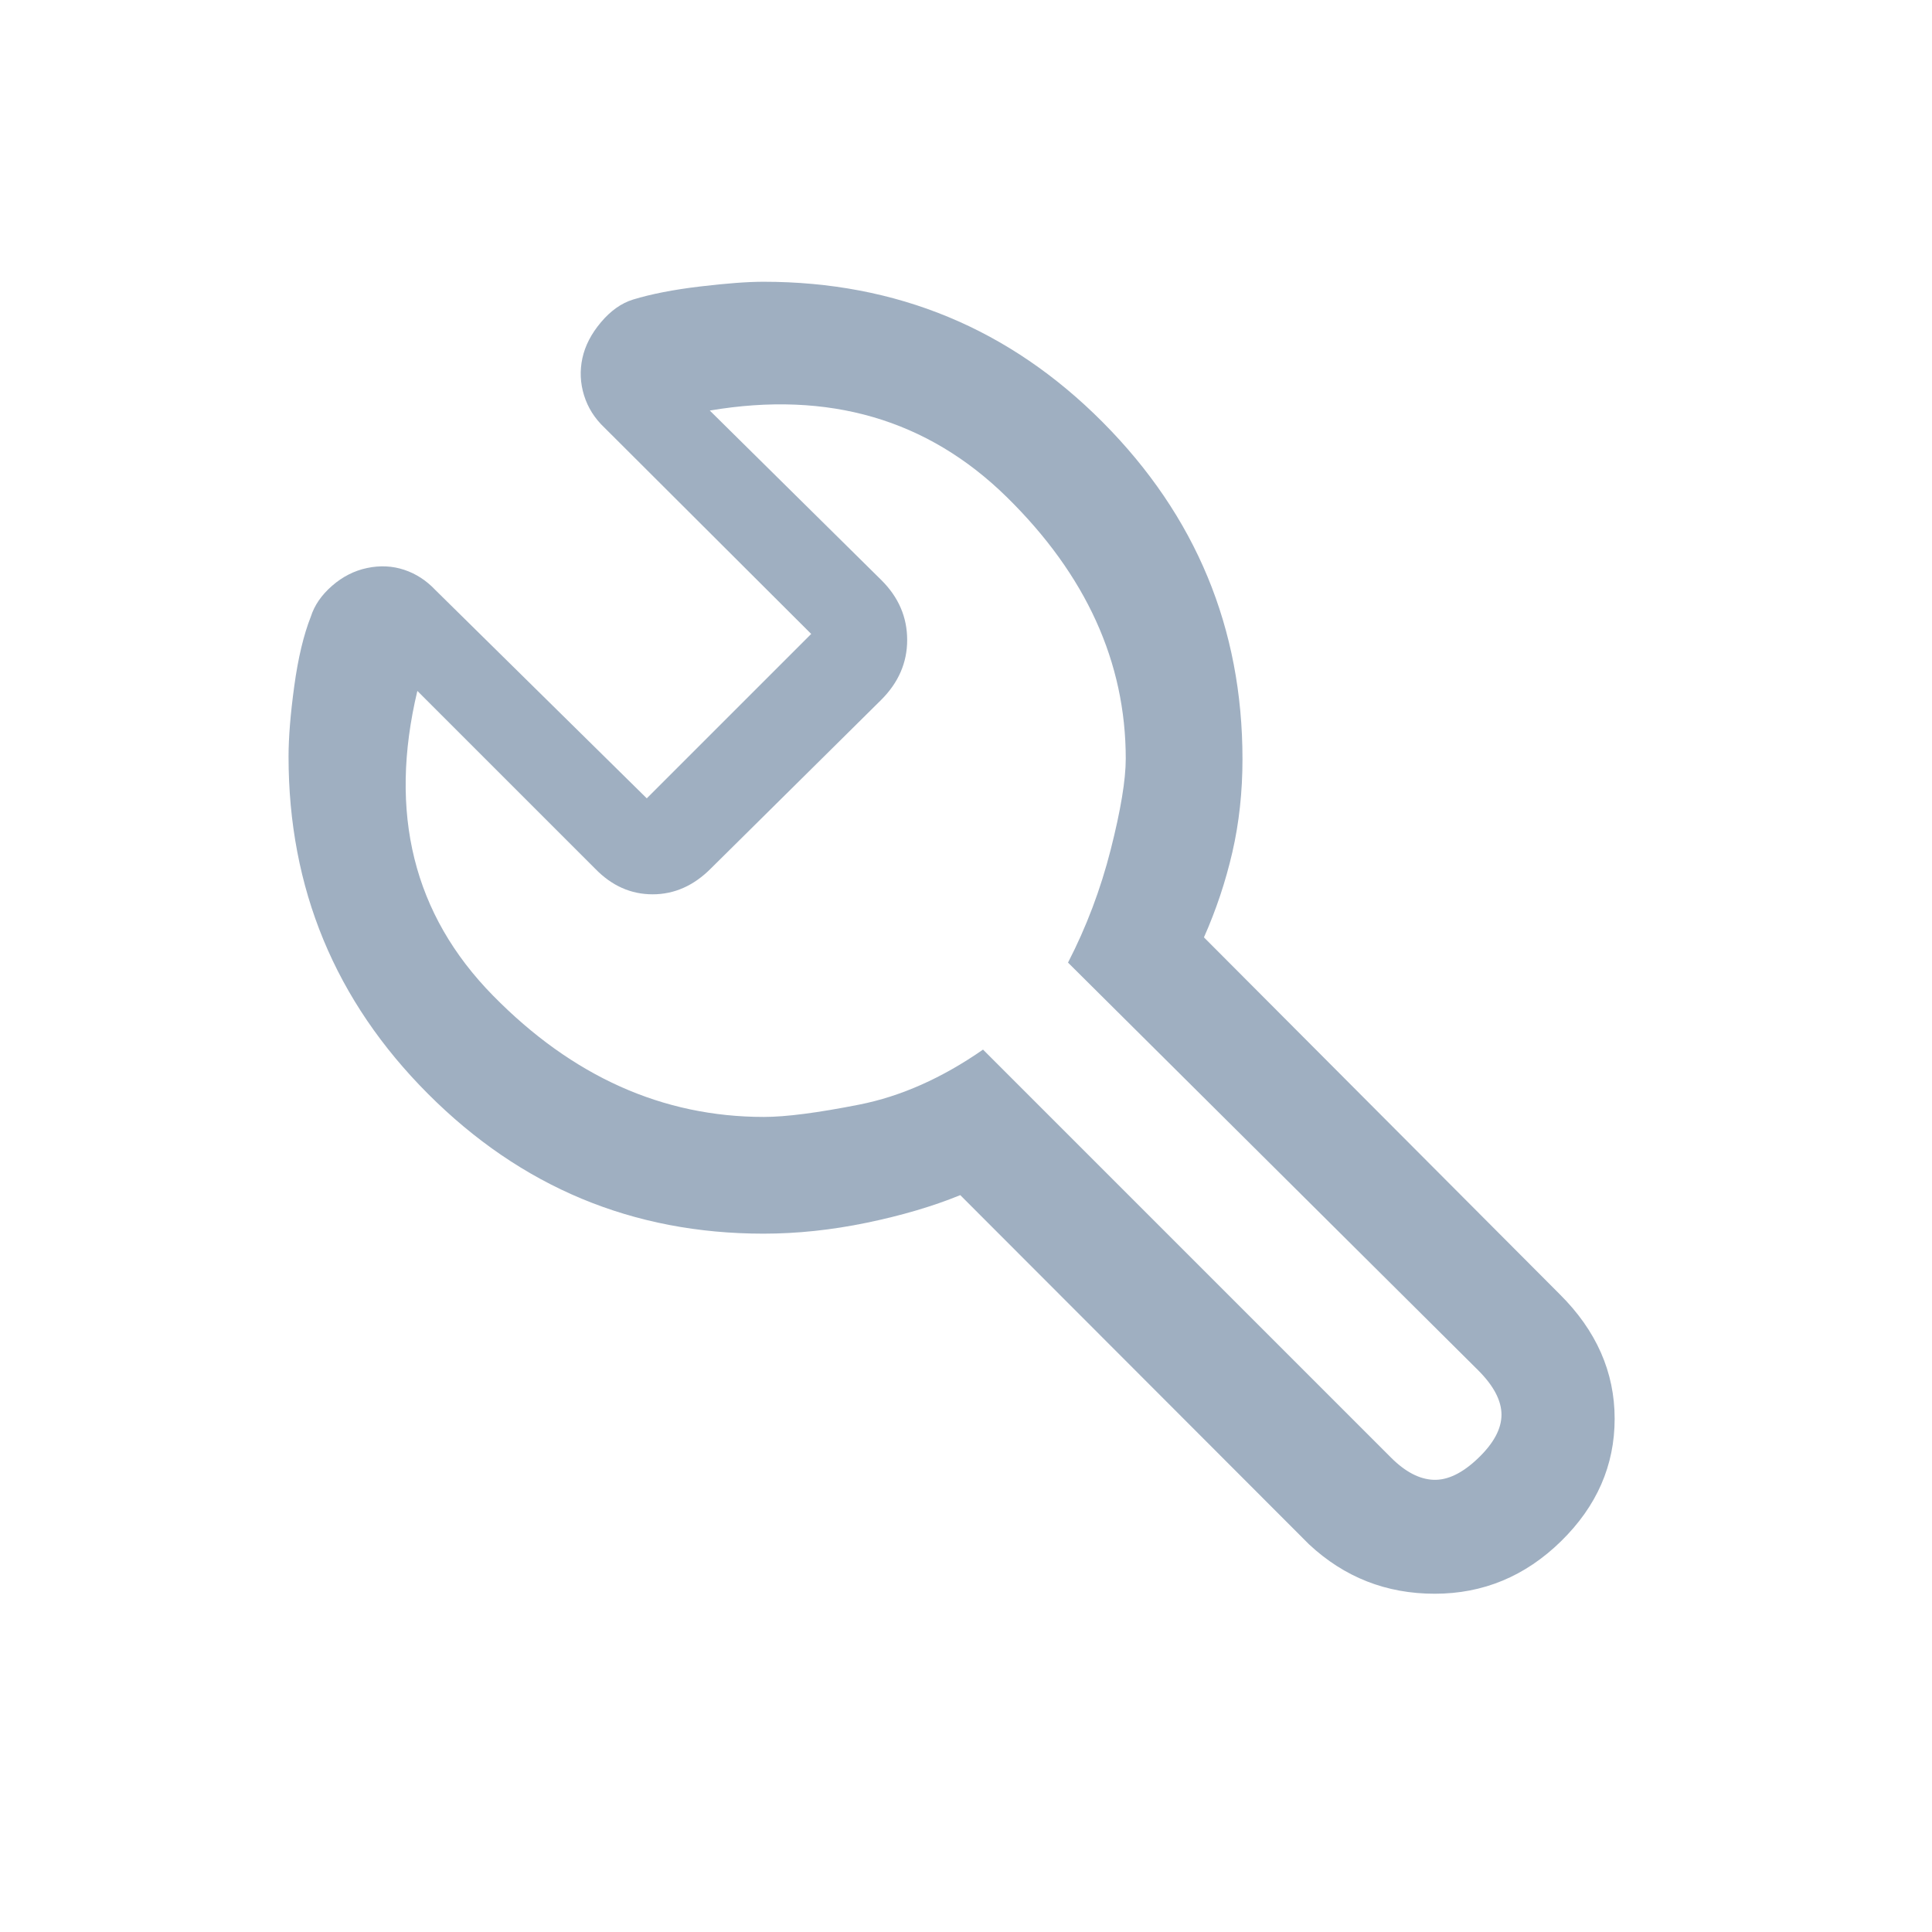
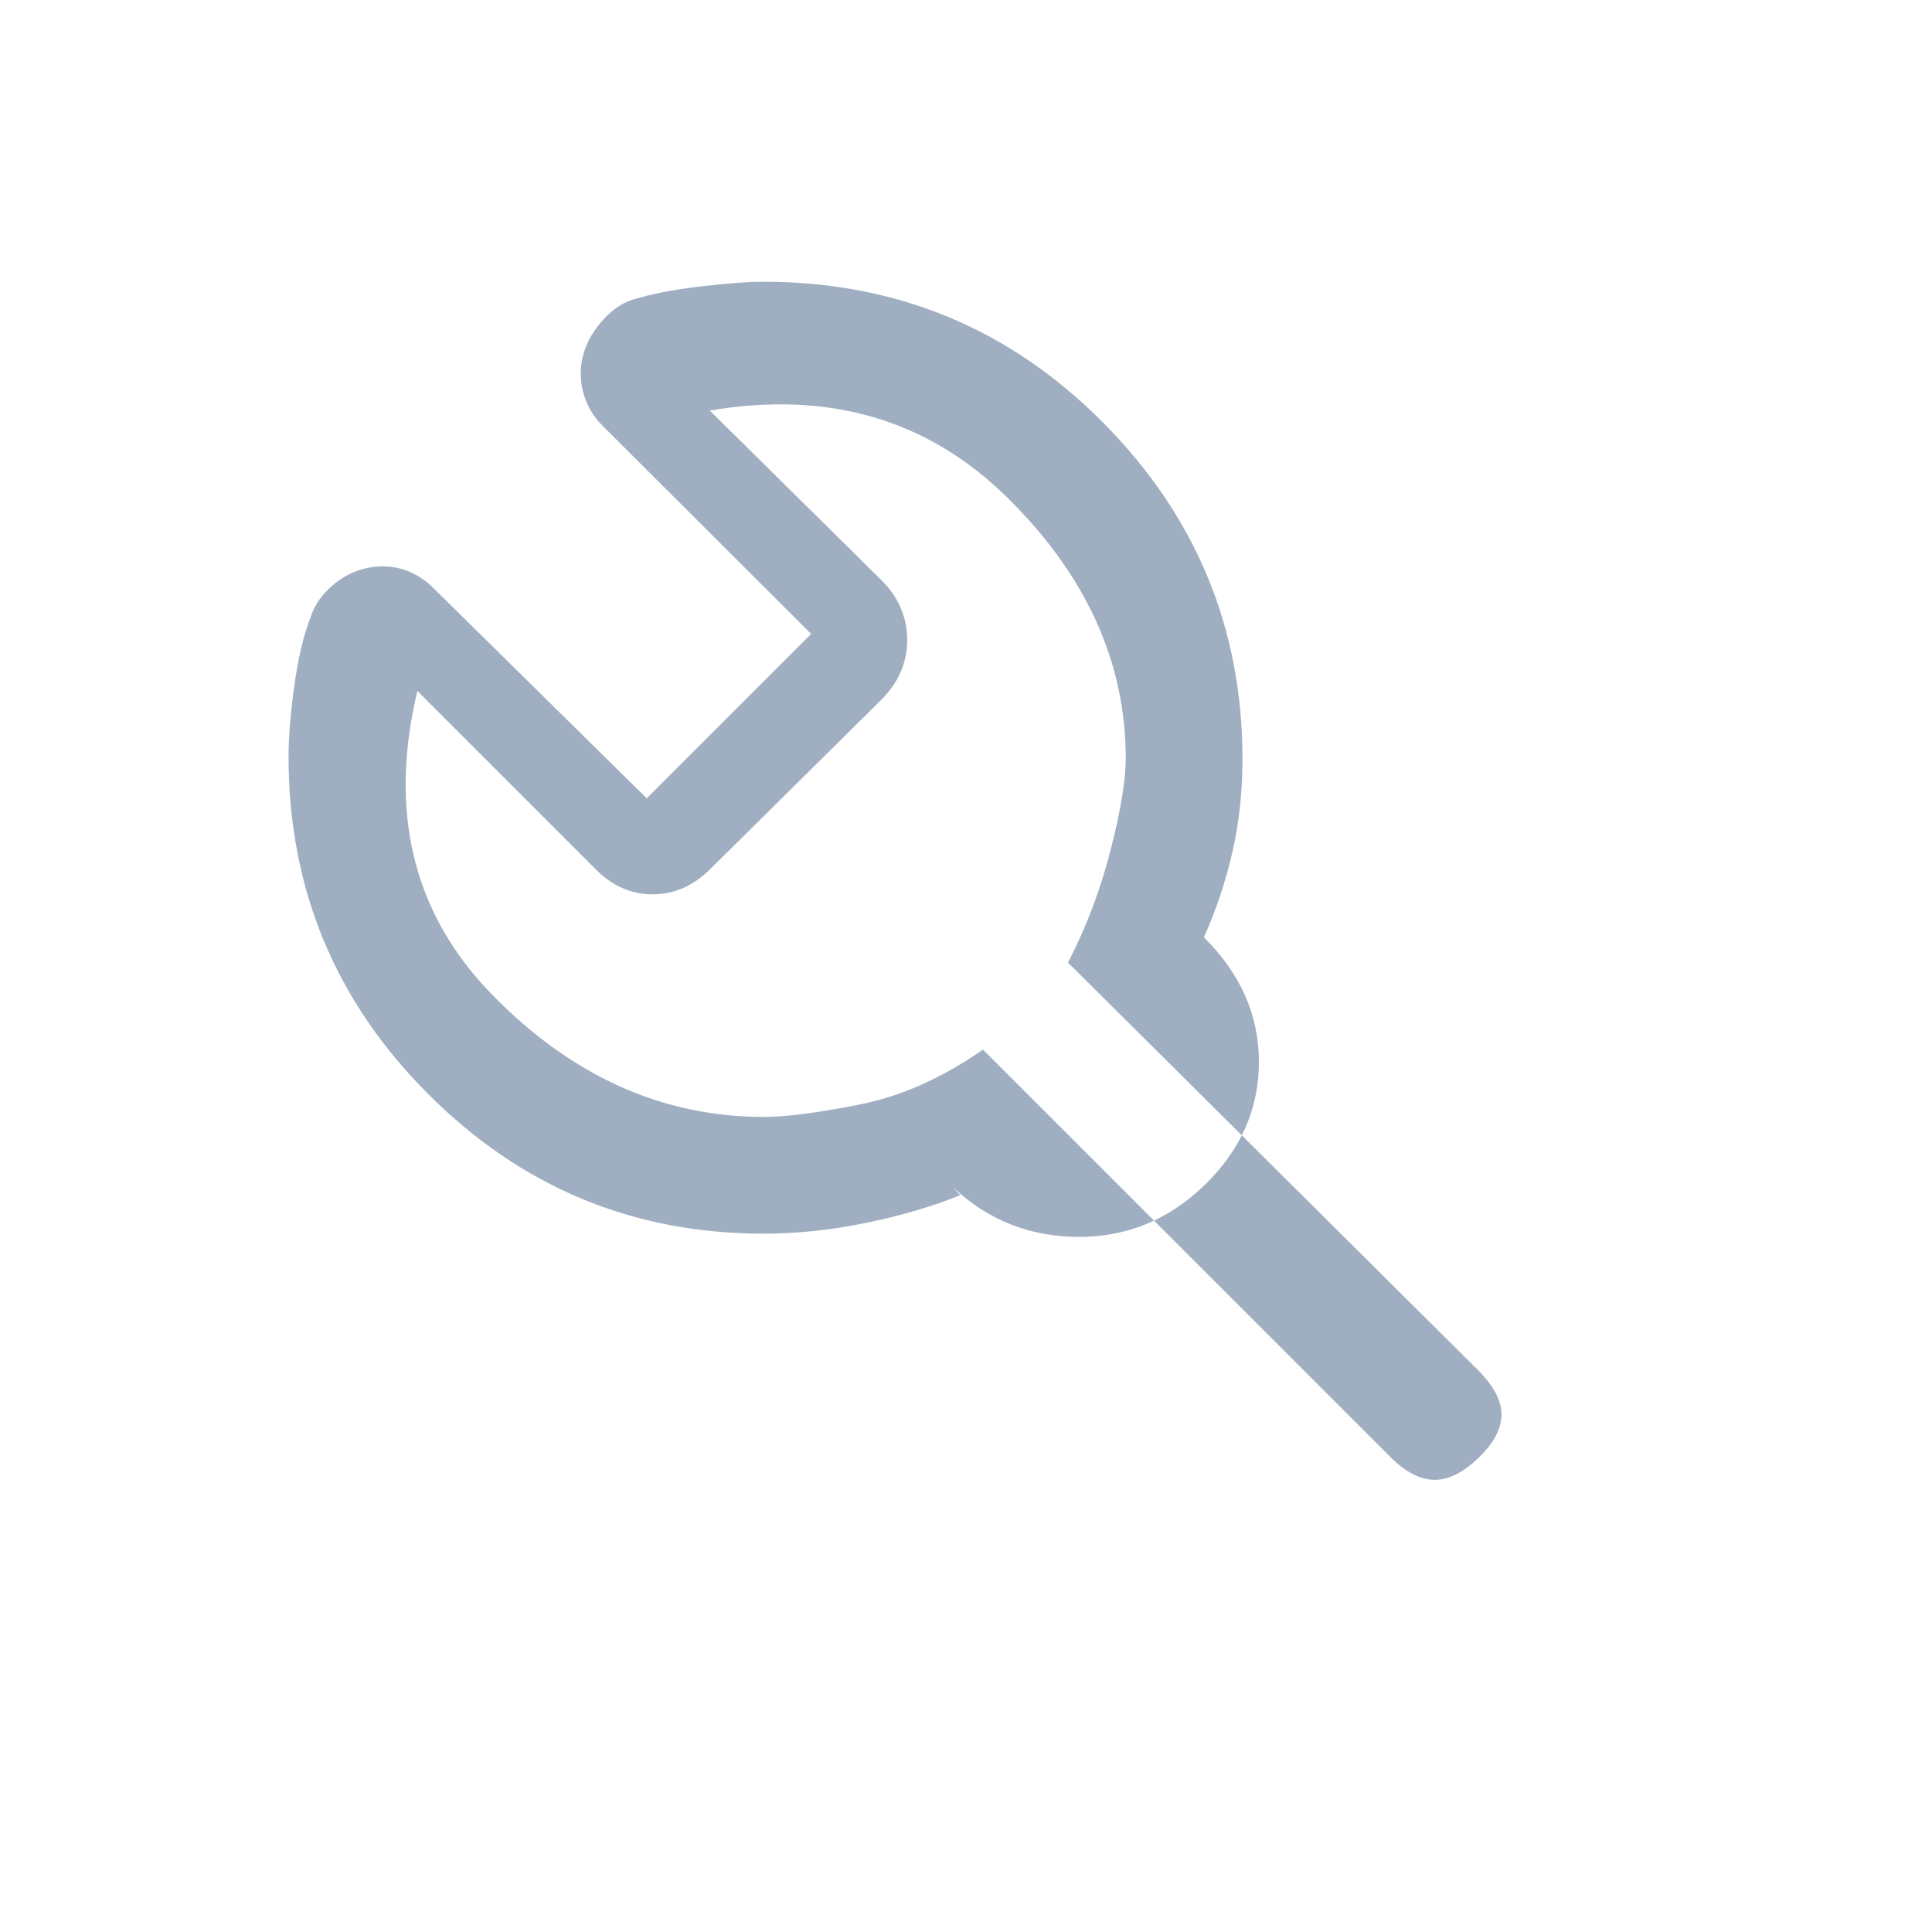
<svg xmlns="http://www.w3.org/2000/svg" height="48px" viewBox="0 -960 960 960" width="48px" fill="#9fafc1">
-   <path d="M379.38-347q-97.33 0-166.66-69.42-69.34-69.41-69.34-167.58 0-14.33 2.85-35.17 2.85-20.83 8.23-34.45 2.69-8.46 10.55-15.3 7.86-6.85 17.45-8.85 9.6-2 18.34.89 8.74 2.88 15.51 10.03l105.07 103.54 81.7-81.69-102.77-102.54q-7.27-6.88-10.1-16.01-2.83-9.13-.83-18.44 2-9.32 9.24-17.89 7.23-8.58 15.92-11.27 13.61-4.16 33.36-6.5 19.74-2.35 31.48-2.35 99.17 0 168.59 69.83 69.41 69.84 69.41 167.36 0 24.43-5.03 46.28-5.04 21.86-14.12 42.3L775-316.92q27.31 27.1 27.31 61.89t-26.65 60.87q-26.64 26.08-62.77 26.08-36.12 0-62.43-24.54L477.15-366.15q-20.3 8.3-46.51 13.73-26.21 5.42-51.26 5.42Zm.21-58q16.31 0 47.32-6.12 31.01-6.11 61.55-27.34l202.77 202.77q10.62 10.61 21.12 11 10.5.38 22.11-10.73 11.62-11.12 11.62-21.62 0-10.5-11.62-22.11L530.69-481.69q13.69-26.54 21.19-56.04 7.5-29.5 7.5-45.27 0-71.92-59.07-129.96Q441.23-771 352.69-756l85.39 84.38q12.69 12.7 12.69 29.62t-12.98 29.83l-84.5 83.65q-12.8 12.9-29 12.9-16.19 0-28.52-12.69l-88.39-88.38q-21.69 91 37.54 151.34Q304.15-405 379.59-405Zm91.1-92.23Z" />
+   <path d="M379.38-347q-97.33 0-166.66-69.42-69.34-69.41-69.34-167.58 0-14.33 2.85-35.17 2.85-20.83 8.23-34.45 2.69-8.46 10.55-15.3 7.86-6.85 17.45-8.85 9.6-2 18.34.89 8.74 2.88 15.51 10.03l105.07 103.54 81.7-81.69-102.77-102.54q-7.27-6.88-10.1-16.01-2.83-9.13-.83-18.44 2-9.32 9.24-17.89 7.23-8.58 15.92-11.27 13.61-4.16 33.36-6.5 19.74-2.35 31.48-2.35 99.17 0 168.59 69.83 69.41 69.84 69.41 167.36 0 24.43-5.03 46.28-5.04 21.86-14.12 42.3q27.31 27.1 27.31 61.89t-26.65 60.87q-26.64 26.08-62.77 26.08-36.12 0-62.43-24.54L477.15-366.15q-20.3 8.3-46.51 13.73-26.21 5.42-51.26 5.42Zm.21-58q16.31 0 47.32-6.12 31.01-6.11 61.55-27.34l202.77 202.77q10.62 10.61 21.12 11 10.5.38 22.11-10.73 11.62-11.12 11.62-21.62 0-10.5-11.62-22.11L530.69-481.69q13.69-26.54 21.19-56.04 7.5-29.5 7.5-45.27 0-71.92-59.07-129.96Q441.23-771 352.69-756l85.39 84.38q12.69 12.7 12.69 29.62t-12.98 29.83l-84.5 83.65q-12.8 12.9-29 12.9-16.19 0-28.52-12.69l-88.39-88.38q-21.69 91 37.54 151.34Q304.15-405 379.59-405Zm91.1-92.23Z" />
</svg>